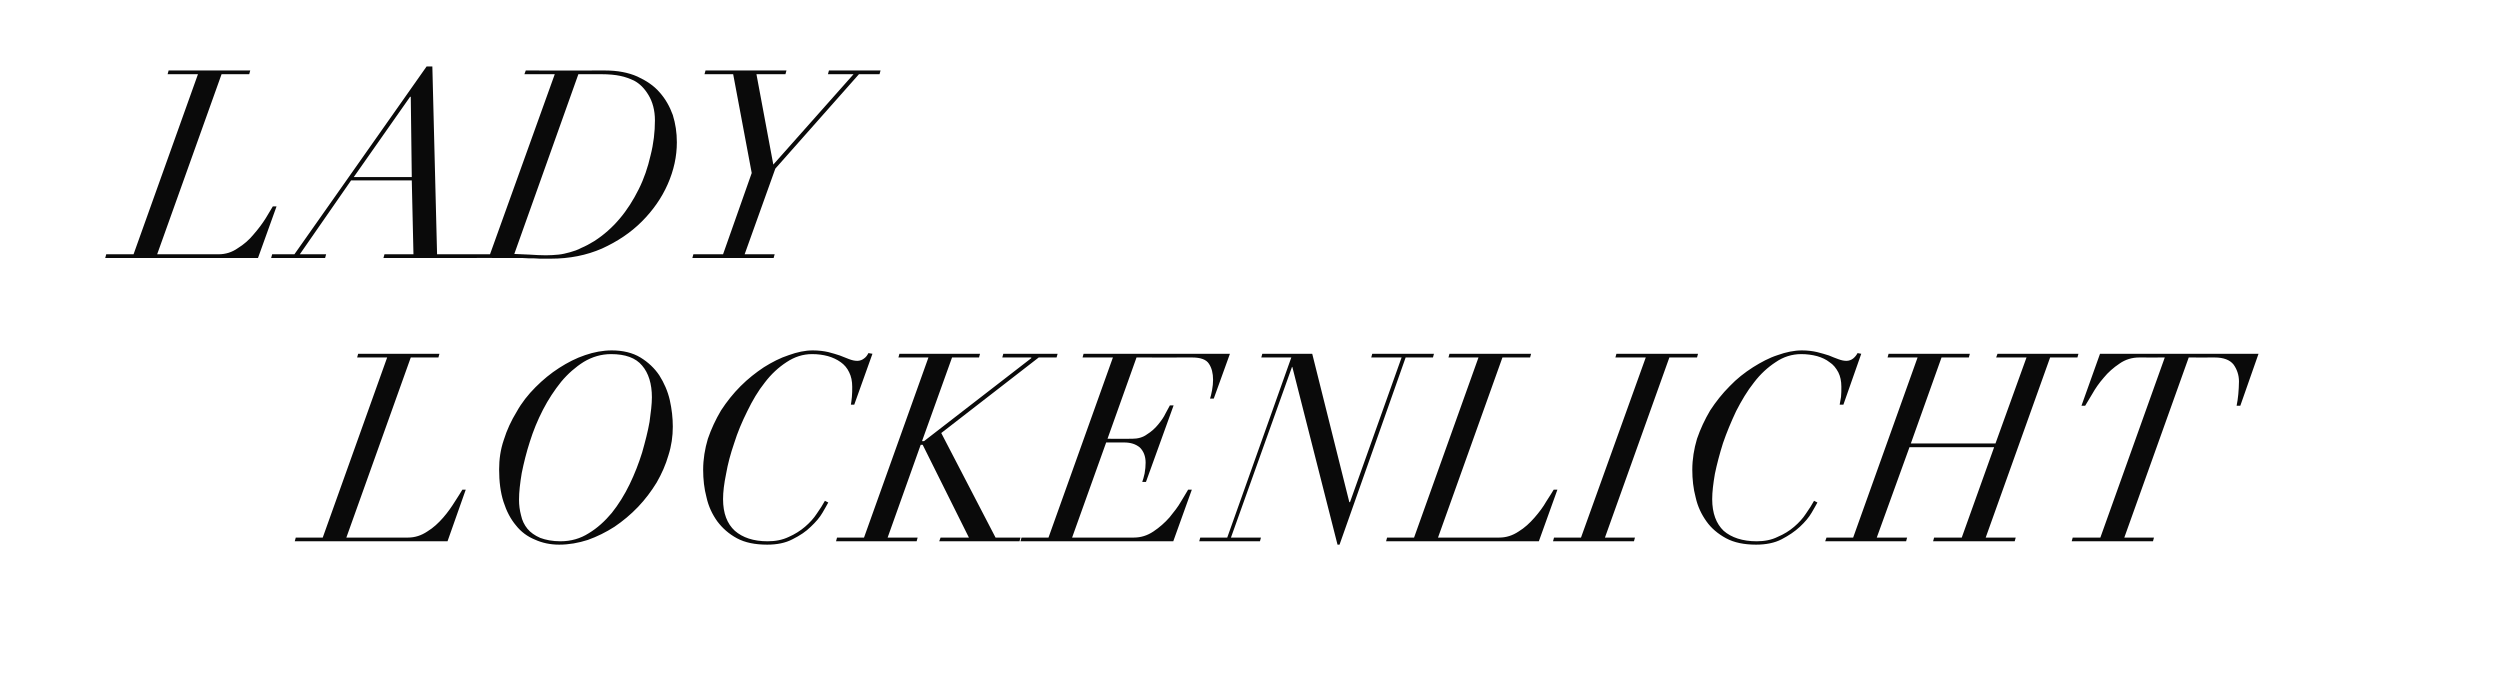
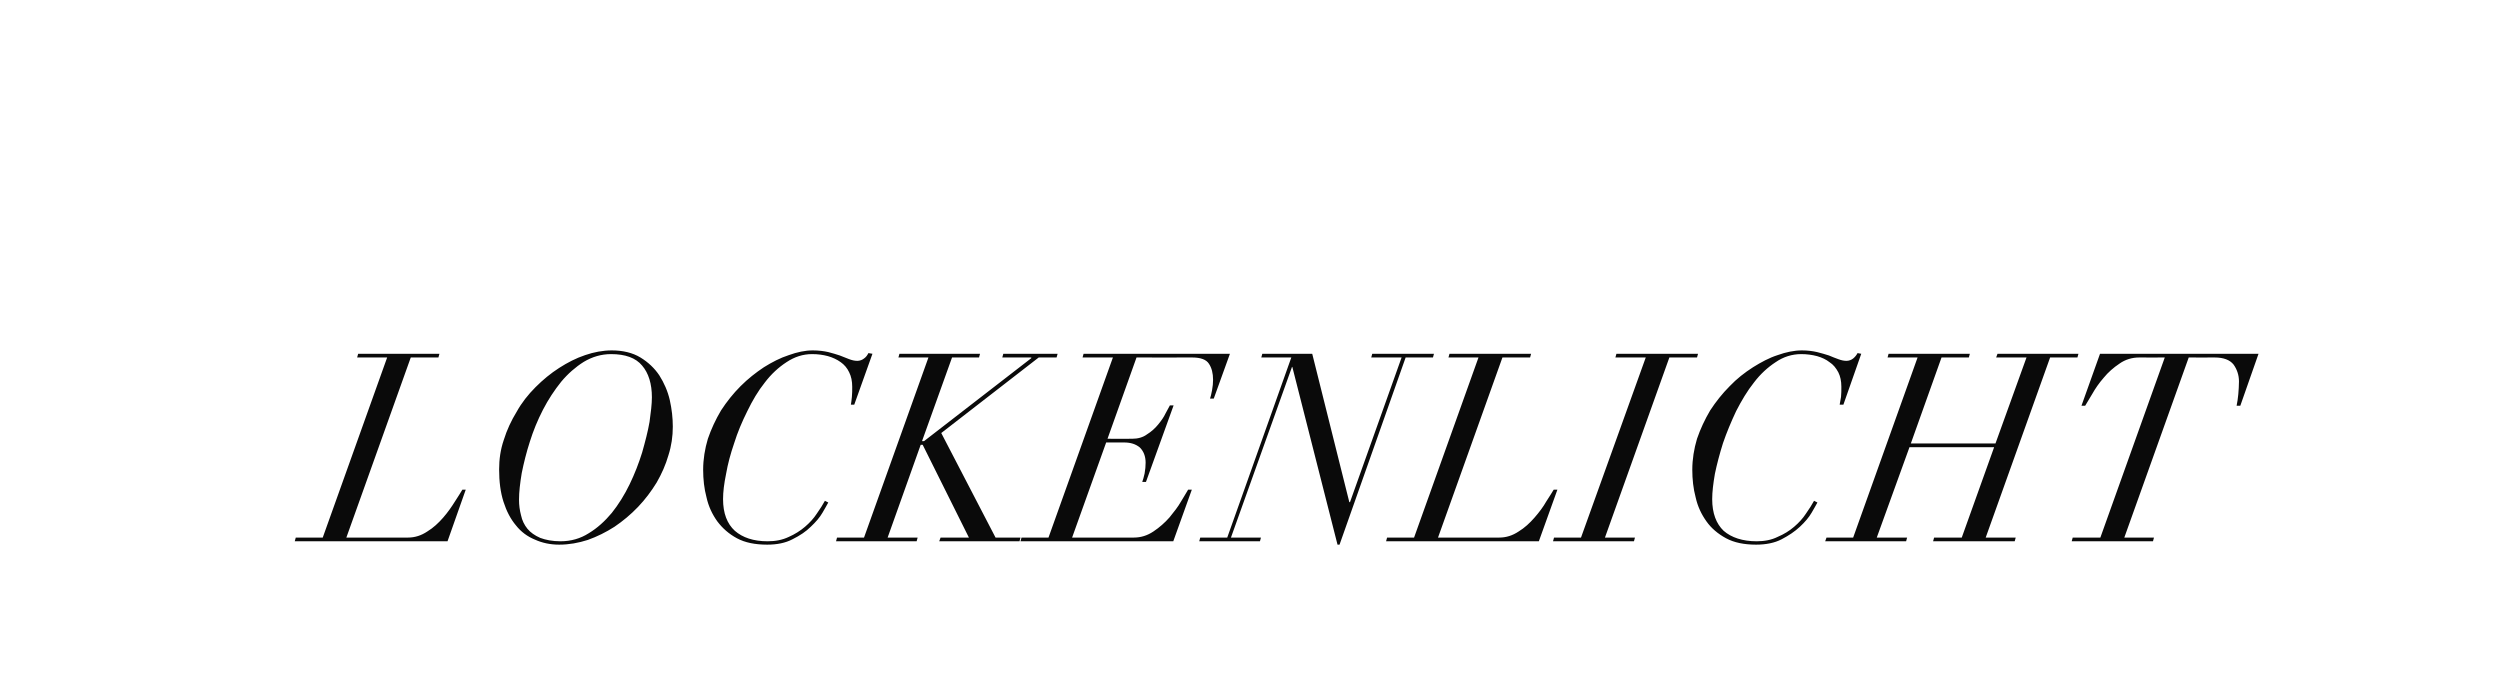
<svg xmlns="http://www.w3.org/2000/svg" version="1.1" width="741.3px" height="206.7px" viewBox="0 -3 741.3 206.7" style="top:-3px">
  <desc>LADY LOCKENLICHT</desc>
  <defs />
  <g id="Polygon198924">
    <path d="M 114.8 103 L 95.7 156.4 L 87.7 156.4 L 87.4 157.5 L 132.7 157.5 L 138.1 142.2 C 138.1 142.2 137.06 142.19 137.1 142.2 C 136.6 143 135.9 144.2 134.9 145.7 C 133.9 147.3 132.8 148.9 131.4 150.5 C 130 152.1 128.5 153.5 126.7 154.6 C 124.9 155.8 123 156.4 121 156.4 C 120.99 156.38 102.7 156.4 102.7 156.4 L 121.8 103 L 130 103 L 130.3 101.9 L 106.2 101.9 L 105.9 103 L 114.8 103 Z M 153.9 145.2 C 153.9 142.9 154.2 140.3 154.7 137.3 C 155.3 134.3 156.1 131.1 157.1 128 C 158.1 124.8 159.4 121.6 161 118.5 C 162.6 115.4 164.4 112.7 166.4 110.2 C 168.4 107.8 170.7 105.8 173.1 104.3 C 175.6 102.8 178.3 102 181.2 102 C 185.4 102 188.5 103.1 190.4 105.4 C 192.3 107.6 193.3 110.8 193.3 114.8 C 193.3 116.8 193 119.2 192.6 122.1 C 192.1 125 191.3 128 190.4 131.2 C 189.4 134.4 188.2 137.5 186.7 140.6 C 185.2 143.7 183.4 146.6 181.4 149.1 C 179.4 151.5 177.1 153.6 174.6 155.1 C 172.1 156.7 169.3 157.5 166.2 157.5 C 163.8 157.5 161.8 157.1 160.2 156.5 C 158.6 155.8 157.3 154.9 156.4 153.8 C 155.5 152.7 154.8 151.3 154.5 149.8 C 154.1 148.3 153.9 146.8 153.9 145.2 Z M 148 136.2 C 148 139.8 148.4 143 149.3 145.8 C 150.2 148.6 151.4 150.9 153 152.8 C 154.5 154.7 156.4 156.1 158.6 157 C 160.8 158 163.2 158.5 165.8 158.5 C 168.7 158.5 171.5 158 174.3 157.1 C 177.1 156.1 179.7 154.8 182.2 153.2 C 184.7 151.5 187 149.6 189.2 147.3 C 191.3 145.1 193.1 142.7 194.7 140.1 C 196.2 137.5 197.4 134.8 198.2 132 C 199.1 129.2 199.5 126.4 199.5 123.5 C 199.5 120.9 199.2 118.3 198.6 115.6 C 198 113 196.9 110.5 195.5 108.3 C 194.1 106.2 192.2 104.4 189.9 103 C 187.6 101.6 184.7 100.9 181.4 100.9 C 178.8 100.9 176.1 101.4 173.5 102.3 C 170.8 103.2 168.3 104.5 165.8 106.1 C 163.3 107.7 161 109.6 158.8 111.8 C 156.6 114 154.7 116.4 153.2 119.1 C 151.6 121.7 150.3 124.5 149.4 127.4 C 148.4 130.3 148 133.2 148 136.2 Z M 253.3 117 L 258.7 101.9 C 258.7 101.9 257.49 101.7 257.5 101.7 C 257.2 102.3 256.8 102.9 256.2 103.3 C 255.7 103.7 255 104 254.2 104 C 253.4 104 252.6 103.8 251.8 103.5 C 251 103.2 250 102.8 249 102.4 C 248 102.1 246.9 101.7 245.6 101.4 C 244.3 101.1 242.7 100.9 241 100.9 C 238.7 100.9 236.4 101.4 233.9 102.3 C 231.4 103.1 228.9 104.4 226.5 105.9 C 224.1 107.5 221.8 109.3 219.6 111.5 C 217.4 113.7 215.5 116.1 213.8 118.7 C 212.2 121.4 210.9 124.2 209.9 127.1 C 209 130.1 208.5 133.2 208.5 136.3 C 208.5 139.1 208.8 141.9 209.5 144.5 C 210.1 147.2 211.2 149.5 212.7 151.6 C 214.2 153.6 216.1 155.3 218.5 156.6 C 220.9 157.9 223.9 158.5 227.5 158.5 C 230.4 158.5 232.9 158 235 156.9 C 237.2 155.8 239 154.6 240.4 153.2 C 241.9 151.8 243.1 150.4 243.9 149 C 244.7 147.6 245.3 146.6 245.6 146 C 245.6 146 244.6 145.5 244.6 145.5 C 244 146.6 243.2 147.9 242.2 149.3 C 241.3 150.7 240.1 152 238.7 153.2 C 237.3 154.4 235.7 155.4 233.9 156.2 C 232 157.1 230 157.5 227.6 157.5 C 223.4 157.5 220.2 156.4 217.9 154.4 C 215.6 152.3 214.4 149.2 214.4 145 C 214.4 142.9 214.7 140.4 215.3 137.5 C 215.8 134.6 216.6 131.6 217.7 128.4 C 218.7 125.2 220 122.1 221.6 118.9 C 223.1 115.8 224.8 112.9 226.8 110.4 C 228.7 107.9 230.9 105.9 233.2 104.4 C 235.6 102.8 238.1 102 240.8 102 C 242.5 102 244 102.2 245.5 102.6 C 246.9 103 248.2 103.6 249.3 104.4 C 250.3 105.1 251.2 106.1 251.8 107.4 C 252.4 108.6 252.7 110 252.7 111.7 C 252.7 112.7 252.7 113.7 252.6 114.7 C 252.5 115.7 252.4 116.5 252.3 117 C 252.26 116.99 253.3 117 253.3 117 Z M 273.6 128.9 L 287.3 156.4 L 278.9 156.4 L 278.5 157.5 L 302.3 157.5 L 302.6 156.4 L 295.2 156.4 L 279.1 125.4 L 308 103 L 313.3 103 L 313.6 101.9 L 297.5 101.9 L 297.2 103 L 305.8 103 L 305.8 103.2 L 274 127.8 L 273.4 127.8 L 282.3 103 L 290.3 103 L 290.6 101.9 L 266.7 101.9 L 266.4 103 L 275.3 103 L 256.2 156.4 L 248.2 156.4 L 247.9 157.5 L 271.8 157.5 L 272.1 156.4 L 263.2 156.4 L 273 128.9 L 273.6 128.9 Z M 330 103 L 310.9 156.4 L 302.9 156.4 L 302.6 157.5 L 347.9 157.5 L 353.4 142.2 C 353.4 142.2 352.26 142.19 352.3 142.2 C 351.8 143 351.2 144.1 350.2 145.7 C 349.3 147.3 348.1 148.8 346.8 150.4 C 345.4 152 343.8 153.4 342 154.6 C 340.2 155.8 338.3 156.4 336.2 156.4 C 336.19 156.38 317.9 156.4 317.9 156.4 L 328 128.2 C 328 128.2 333.3 128.22 333.3 128.2 C 335.3 128.2 336.8 128.7 338 129.7 C 339.1 130.8 339.7 132.3 339.7 134.2 C 339.7 135.2 339.6 136.3 339.4 137.4 C 339.2 138.4 338.9 139.3 338.7 139.9 C 338.69 139.92 339.8 139.9 339.8 139.9 L 348 117.2 C 348 117.2 346.88 117.23 346.9 117.2 C 346.6 117.7 346.2 118.5 345.6 119.6 C 345.1 120.7 344.3 121.8 343.4 122.9 C 342.5 124 341.4 125 340.1 125.8 C 338.9 126.7 337.4 127.1 335.7 127.1 C 335.72 127.13 328.4 127.1 328.4 127.1 L 337 103 C 337 103 353.51 103.03 353.5 103 C 356 103 357.7 103.6 358.5 104.9 C 359.3 106.1 359.7 107.7 359.7 109.6 C 359.7 110.6 359.6 111.6 359.4 112.7 C 359.2 113.8 359 114.6 358.8 115.2 C 358.81 115.2 359.9 115.2 359.9 115.2 L 364.7 101.9 L 321.3 101.9 L 321 103 L 330 103 Z M 383.2 105.8 L 396.6 158.5 L 397.2 158.5 L 416.8 103 L 424.9 103 L 425.2 101.9 L 406.9 101.9 L 406.6 103 L 415.6 103 L 400.3 145.9 L 400.1 145.9 L 389.1 101.9 L 374.3 101.9 L 374 103 L 382.9 103 L 363.9 156.4 L 355.9 156.4 L 355.6 157.5 L 373.6 157.5 L 373.9 156.4 L 365 156.4 L 383.1 105.8 L 383.2 105.8 Z M 438.4 103 L 419.3 156.4 L 411.3 156.4 L 411 157.5 L 456.3 157.5 L 461.8 142.2 C 461.8 142.2 460.68 142.19 460.7 142.2 C 460.2 143 459.5 144.2 458.5 145.7 C 457.6 147.3 456.4 148.9 455 150.5 C 453.6 152.1 452.1 153.5 450.3 154.6 C 448.5 155.8 446.6 156.4 444.6 156.4 C 444.61 156.38 426.4 156.4 426.4 156.4 L 445.5 103 L 453.7 103 L 454 101.9 L 429.8 101.9 L 429.5 103 L 438.4 103 Z M 460.8 156.4 L 460.5 157.5 L 484.5 157.5 L 484.8 156.4 L 475.9 156.4 L 495 103 L 503.2 103 L 503.5 101.9 L 479.3 101.9 L 479 103 L 488 103 L 468.8 156.4 L 460.8 156.4 Z M 546.6 117 L 551.9 101.9 C 551.9 101.9 550.77 101.7 550.8 101.7 C 550.5 102.3 550 102.9 549.5 103.3 C 549 103.7 548.3 104 547.5 104 C 546.7 104 545.9 103.8 545.1 103.5 C 544.2 103.2 543.3 102.8 542.3 102.4 C 541.3 102.1 540.1 101.7 538.8 101.4 C 537.5 101.1 536 100.9 534.3 100.9 C 532 100.9 529.6 101.4 527.1 102.3 C 524.6 103.1 522.2 104.4 519.8 105.9 C 517.3 107.5 515 109.3 512.9 111.5 C 510.7 113.7 508.8 116.1 507.1 118.7 C 505.5 121.4 504.2 124.2 503.2 127.1 C 502.3 130.1 501.8 133.2 501.8 136.3 C 501.8 139.1 502.1 141.9 502.8 144.5 C 503.4 147.2 504.5 149.5 506 151.6 C 507.4 153.6 509.4 155.3 511.8 156.6 C 514.2 157.9 517.2 158.5 520.7 158.5 C 523.6 158.5 526.2 158 528.3 156.9 C 530.4 155.8 532.2 154.6 533.7 153.2 C 535.2 151.8 536.4 150.4 537.2 149 C 538 147.6 538.6 146.6 538.9 146 C 538.9 146 537.9 145.5 537.9 145.5 C 537.3 146.6 536.5 147.9 535.5 149.3 C 534.6 150.7 533.4 152 532 153.2 C 530.6 154.4 529 155.4 527.1 156.2 C 525.3 157.1 523.2 157.5 520.9 157.5 C 516.7 157.5 513.4 156.4 511.1 154.4 C 508.9 152.3 507.7 149.2 507.7 145 C 507.7 142.9 508 140.4 508.5 137.5 C 509.1 134.6 509.9 131.6 510.9 128.4 C 512 125.2 513.3 122.1 514.8 118.9 C 516.4 115.8 518.1 112.9 520.1 110.4 C 522 107.9 524.2 105.9 526.5 104.4 C 528.8 102.8 531.4 102 534.1 102 C 535.7 102 537.3 102.2 538.8 102.6 C 540.2 103 541.5 103.6 542.5 104.4 C 543.6 105.1 544.4 106.1 545.1 107.4 C 545.7 108.6 546 110 546 111.7 C 546 112.7 546 113.7 545.9 114.7 C 545.7 115.7 545.6 116.5 545.5 117 C 545.54 116.99 546.6 117 546.6 117 Z M 541.6 156.4 L 541.2 157.5 L 565.2 157.5 L 565.5 156.4 L 556.5 156.4 L 566.2 129.6 L 591.3 129.6 L 581.7 156.4 L 573.5 156.4 L 573.2 157.5 L 597.4 157.5 L 597.7 156.4 L 588.8 156.4 L 607.9 103 L 616 103 L 616.3 101.9 L 592.3 101.9 L 591.9 103 L 600.9 103 L 591.7 128.5 L 566.6 128.5 L 575.7 103 L 583.8 103 L 584.1 101.9 L 560 101.9 L 559.7 103 L 568.6 103 L 549.5 156.4 L 541.6 156.4 Z M 641.9 103 L 622.8 156.4 L 614.6 156.4 L 614.3 157.5 L 638.4 157.5 L 638.7 156.4 L 629.9 156.4 L 649 103 C 649 103 656.69 103.03 656.7 103 C 659.3 103 661.2 103.7 662.3 105.1 C 663.3 106.5 663.9 108.2 663.9 110.1 C 663.9 111.4 663.8 112.6 663.7 113.9 C 663.6 115.1 663.4 116.3 663.2 117.3 C 663.16 117.3 664.3 117.3 664.3 117.3 L 669.7 101.9 L 622.7 101.9 L 617.2 117.3 C 617.2 117.3 618.31 117.3 618.3 117.3 C 618.8 116.5 619.5 115.3 620.4 113.8 C 621.3 112.2 622.4 110.6 623.8 109 C 625.1 107.4 626.7 106 628.5 104.8 C 630.2 103.6 632.2 103 634.3 103 C 634.3 103.03 641.9 103 641.9 103 Z " stroke="none" fill="#0a0a0a" />
  </g>
  <g id="Polygon198923">
-     <path d="M 58.7 19 L 39.6 72.4 L 31.5 72.4 L 31.2 73.5 L 76.5 73.5 L 82 58.2 C 82 58.2 80.9 58.19 80.9 58.2 C 80.4 59 79.7 60.2 78.8 61.7 C 77.8 63.3 76.6 64.9 75.2 66.5 C 73.9 68.1 72.3 69.5 70.5 70.6 C 68.8 71.8 66.9 72.4 64.8 72.4 C 64.83 72.38 46.6 72.4 46.6 72.4 L 65.7 19 L 73.9 19 L 74.2 17.9 L 50 17.9 L 49.7 19 L 58.7 19 Z M 121.8 25.7 L 122.1 49.5 L 104.9 49.5 L 121.6 25.7 L 121.8 25.7 Z M 80.7 72.4 L 80.4 73.5 L 96.4 73.5 L 96.7 72.4 L 88.9 72.4 L 104.1 50.5 L 122.1 50.5 L 122.6 72.4 L 114 72.4 L 113.7 73.5 L 137.8 73.5 L 138.1 72.4 L 129.6 72.4 L 128.2 16.7 L 126.5 16.7 L 87.3 72.4 L 80.7 72.4 Z M 152.5 72.3 C 152.5 72.3 171.5 19 171.5 19 C 171.5 19 178.24 19.03 178.2 19 C 180.6 19 182.5 19.2 183.9 19.5 C 185.4 19.8 186.7 20.3 188 20.9 C 189.7 21.8 191.1 23.2 192.3 25.2 C 193.5 27.2 194.2 29.7 194.2 32.7 C 194.2 36.1 193.8 39.6 192.9 43.1 C 192.1 46.6 191 49.9 189.4 53.1 C 187.8 56.3 186 59.2 183.7 61.9 C 181.5 64.5 179 66.7 176.2 68.5 C 174.9 69.3 173.6 70 172.4 70.5 C 171.3 71.1 170.1 71.5 169 71.8 C 167.9 72.1 166.7 72.4 165.6 72.5 C 164.5 72.6 163.2 72.7 161.9 72.7 C 160.2 72.7 158.7 72.6 157.1 72.5 C 155.5 72.4 154 72.4 152.5 72.3 Z M 164.5 19 L 145.3 72.4 L 137.4 72.4 L 137.1 73.5 C 137.1 73.5 150.16 73.47 150.2 73.5 C 151.3 73.5 152.3 73.5 153.4 73.5 C 154.5 73.5 155.6 73.5 156.8 73.6 C 157.9 73.6 159 73.6 160.1 73.7 C 161.2 73.7 162.3 73.7 163.3 73.7 C 168.9 73.7 173.9 72.7 178.5 70.7 C 183.1 68.6 187 66 190.3 62.7 C 193.6 59.4 196.2 55.7 198 51.6 C 199.8 47.5 200.7 43.4 200.7 39.2 C 200.7 36.3 200.3 33.7 199.5 31.1 C 198.6 28.6 197.3 26.3 195.6 24.4 C 193.9 22.4 191.6 20.9 189 19.7 C 186.3 18.5 183.1 17.9 179.4 17.9 C 179.41 17.94 155.9 17.9 155.9 17.9 L 155.5 19 L 164.5 19 Z M 214.4 72.4 L 205.6 72.4 L 205.3 73.5 L 229.4 73.5 L 229.7 72.4 L 220.8 72.4 L 229.9 47 L 254.7 19 L 260.8 19 L 261.1 17.9 L 245.8 17.9 L 245.5 19 L 253.1 19 L 229.3 45.8 L 224.3 19 L 232.9 19 L 233.2 17.9 L 209.2 17.9 L 208.9 19 L 217.4 19 L 222.9 48.3 L 214.4 72.4 Z " stroke="none" fill="#0a0a0a" />
-   </g>
+     </g>
</svg>